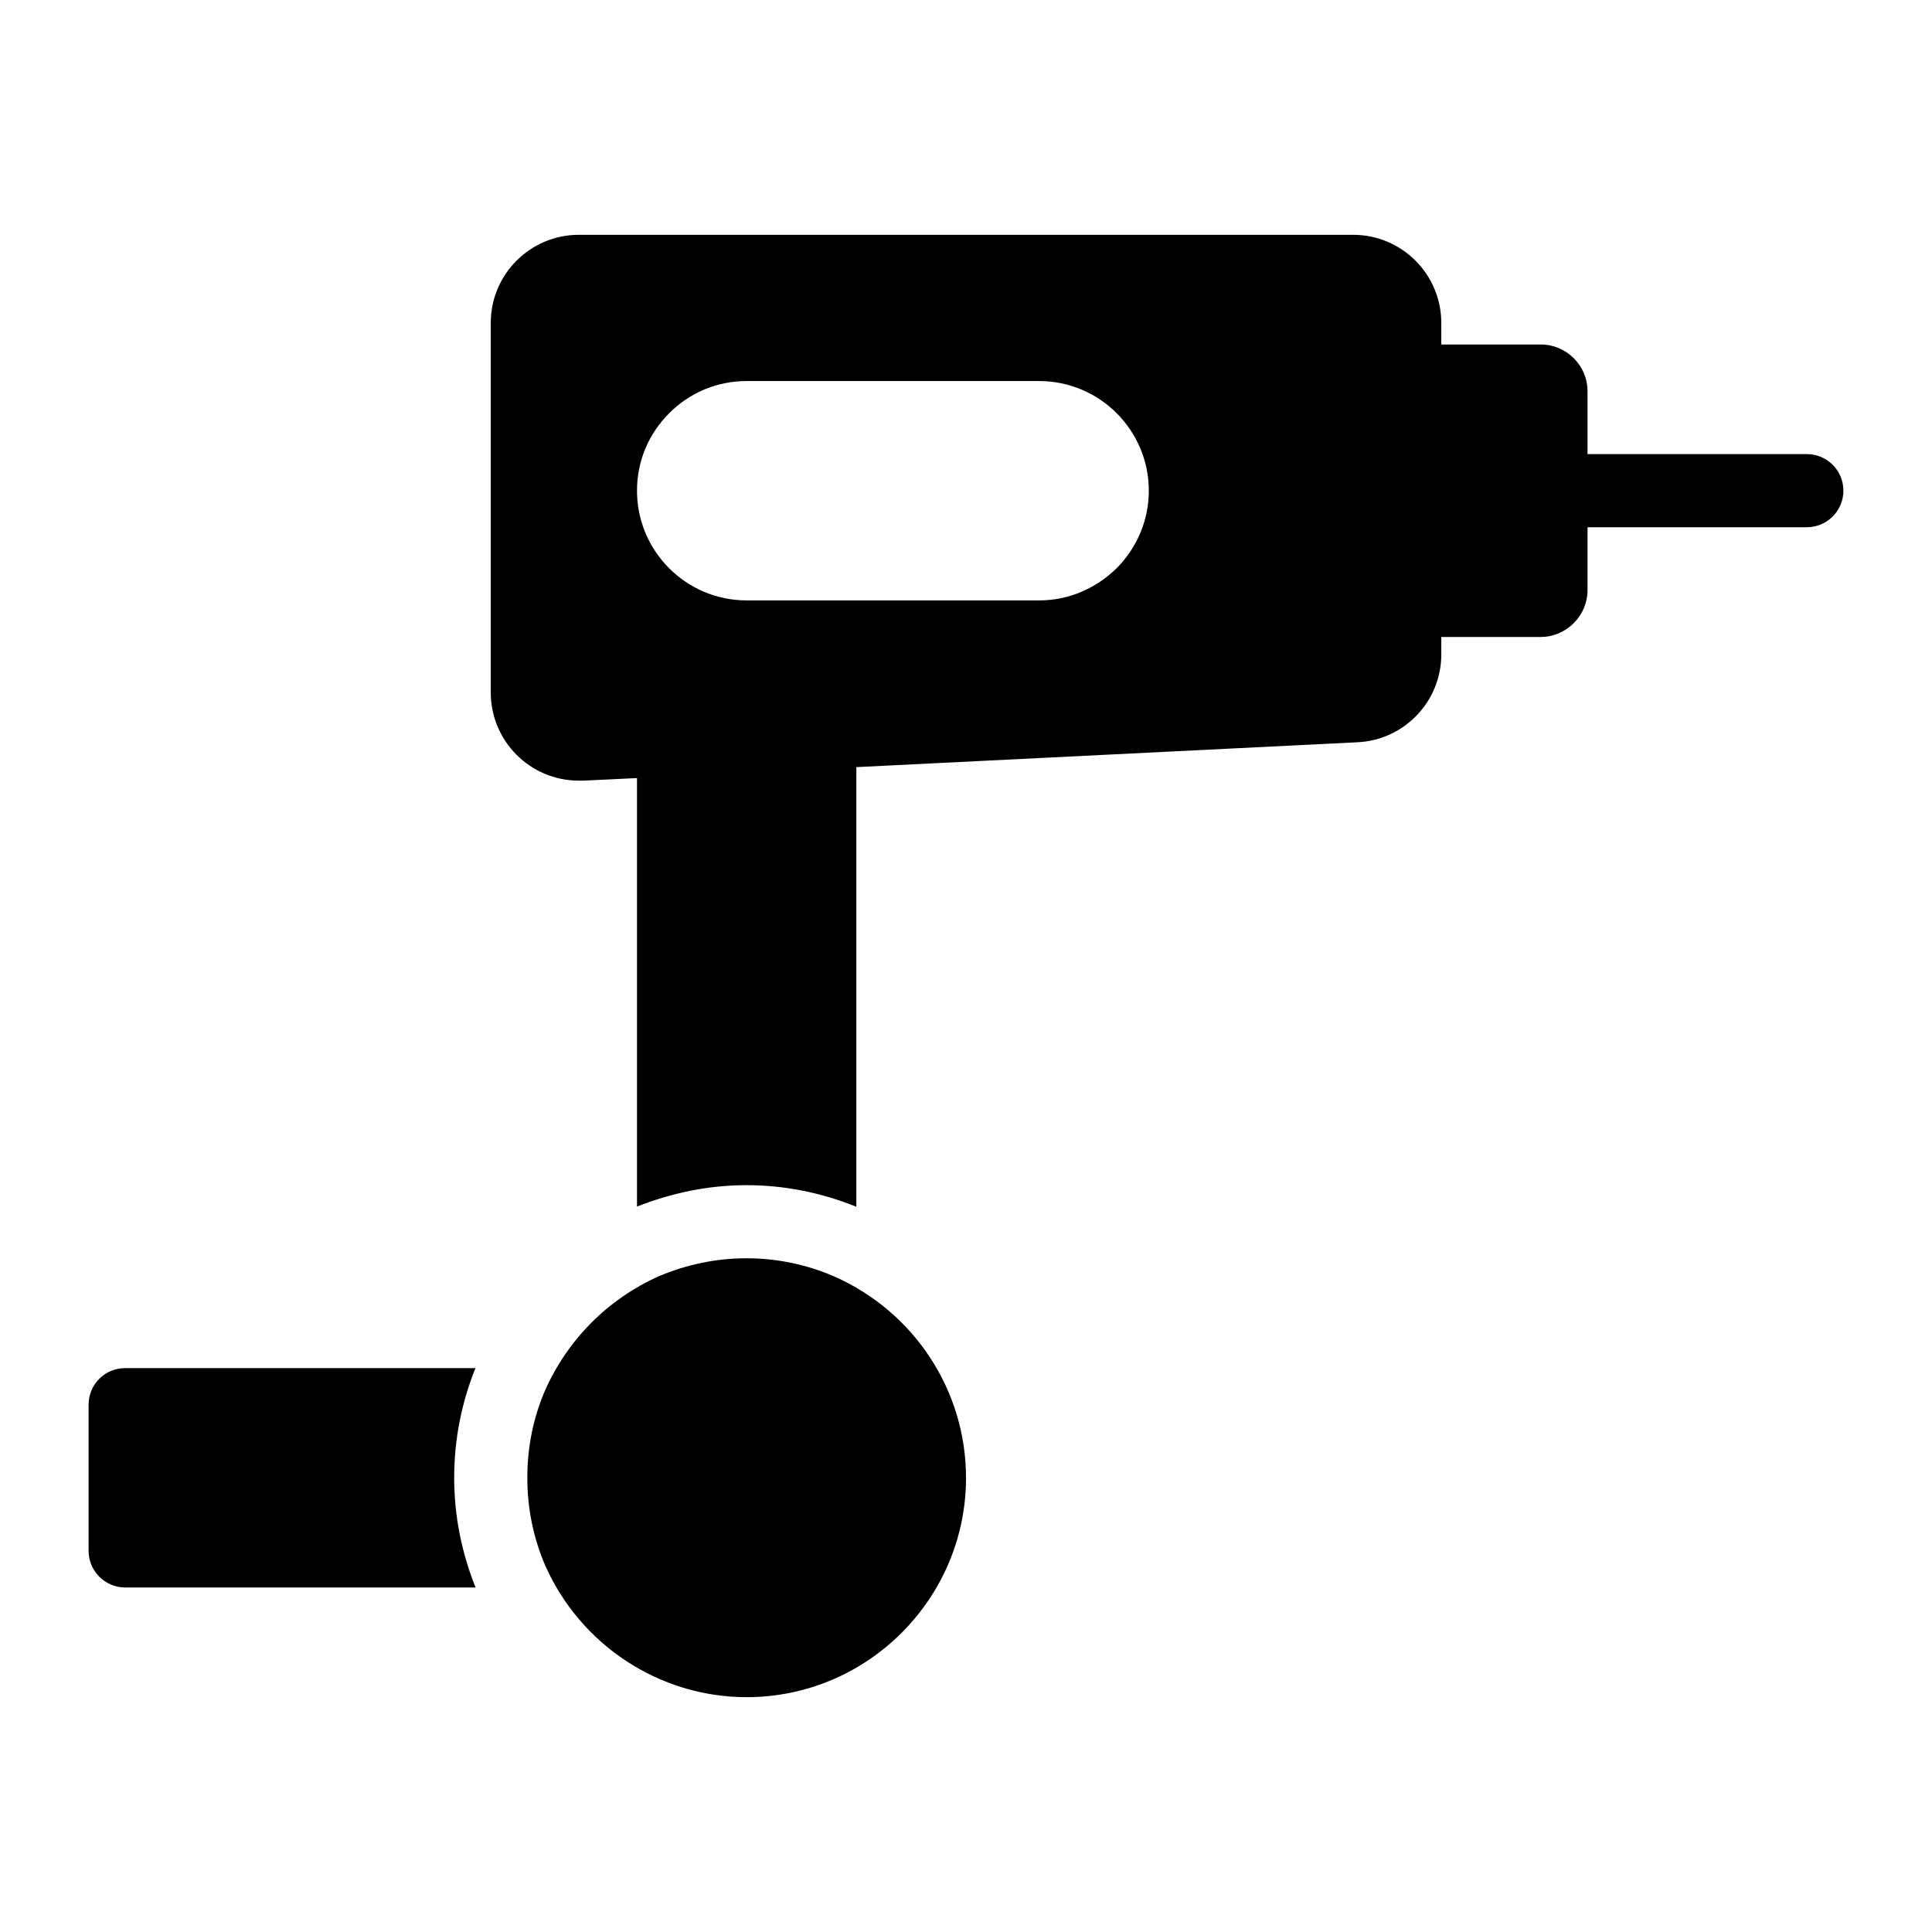
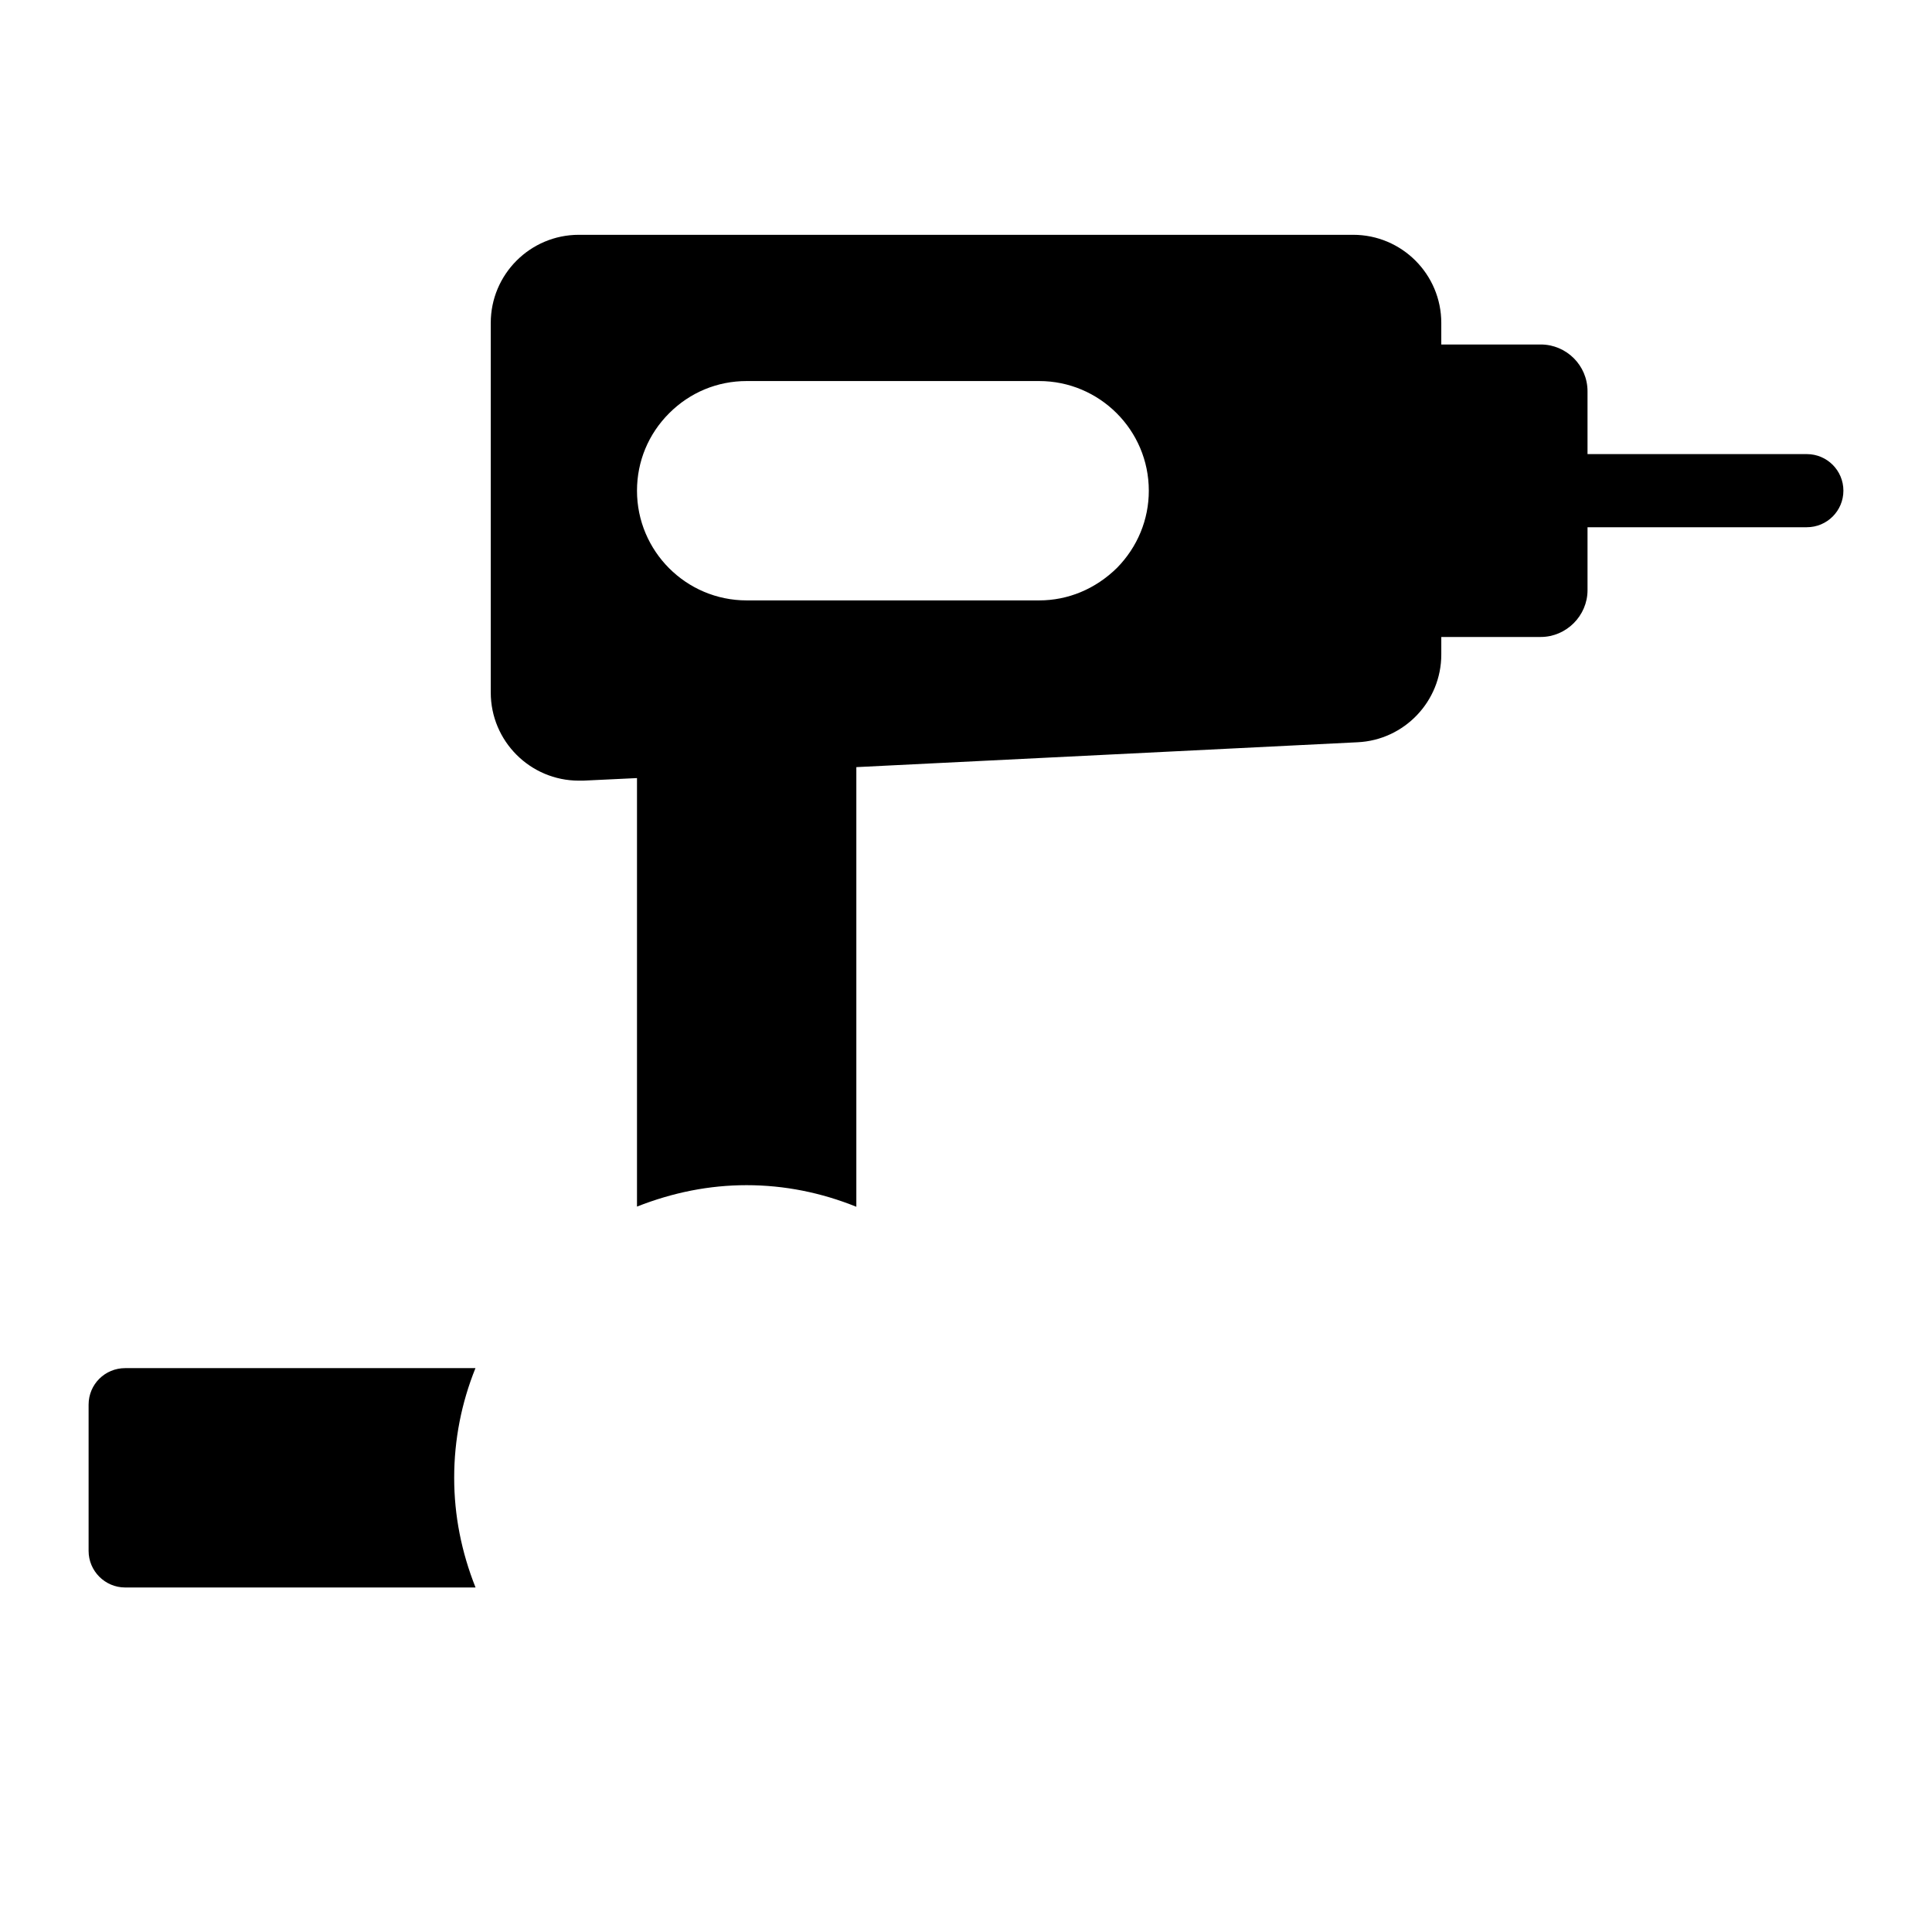
<svg xmlns="http://www.w3.org/2000/svg" fill="#000000" width="800px" height="800px" version="1.1" viewBox="144 144 512 512">
  <g>
    <path d="m622.83 264.34h-58.121v-16.648c0-6.879-5.617-12.398-12.402-12.398h-26.352v-5.719c0-12.887-10.465-23.348-23.352-23.348h-205.2c-12.887 0-23.348 10.465-23.348 23.348v97.953c0 12.887 10.465 23.352 23.348 23.352h1.164l14.242-0.68v113.56c9.523-3.754 19.188-5.676 29.043-5.676 10.023 0 19.793 1.973 29.086 5.723v-116.51l132.83-6.59c12.402-0.582 22.188-10.852 22.188-23.254v-4.648h26.352c6.781 0 12.402-5.621 12.402-12.402v-16.68h58.121c5.356 0 9.688-4.34 9.688-9.688 0-5.352-4.332-9.691-9.688-9.691zm-182.81 30.148c-5.719 5.621-12.984 8.625-20.637 8.625h-77.508c-16.082 0-29.066-13.078-29.066-29.066 0-7.75 3.004-15.02 8.527-20.539 5.519-5.523 12.785-8.527 20.535-8.527h77.508c15.984 0 29.066 12.984 29.066 29.066 0.004 7.652-3 14.918-8.426 20.441z" />
    <path d="m270 506.57h-92.832c-5.328 0-9.688 4.262-9.688 9.688v38.754c0 5.328 4.359 9.688 9.688 9.688h92.855c-3.731-9.383-5.66-19.078-5.66-29.066-0.004-10.141 1.945-19.895 5.637-29.062z" />
-     <path d="m365.03 482.25c-14.824-6.394-31.488-6.394-46.508 0-13.371 6.008-24.027 16.664-30.035 30.133-3.195 7.363-4.742 15.211-4.742 23.254 0 7.945 1.551 15.793 4.746 23.254 9.398 21.117 30.324 34.875 53.383 34.875 32.07 0 58.133-26.16 58.133-58.133 0-23.055-13.66-43.984-34.977-53.383z" />
  </g>
</svg>